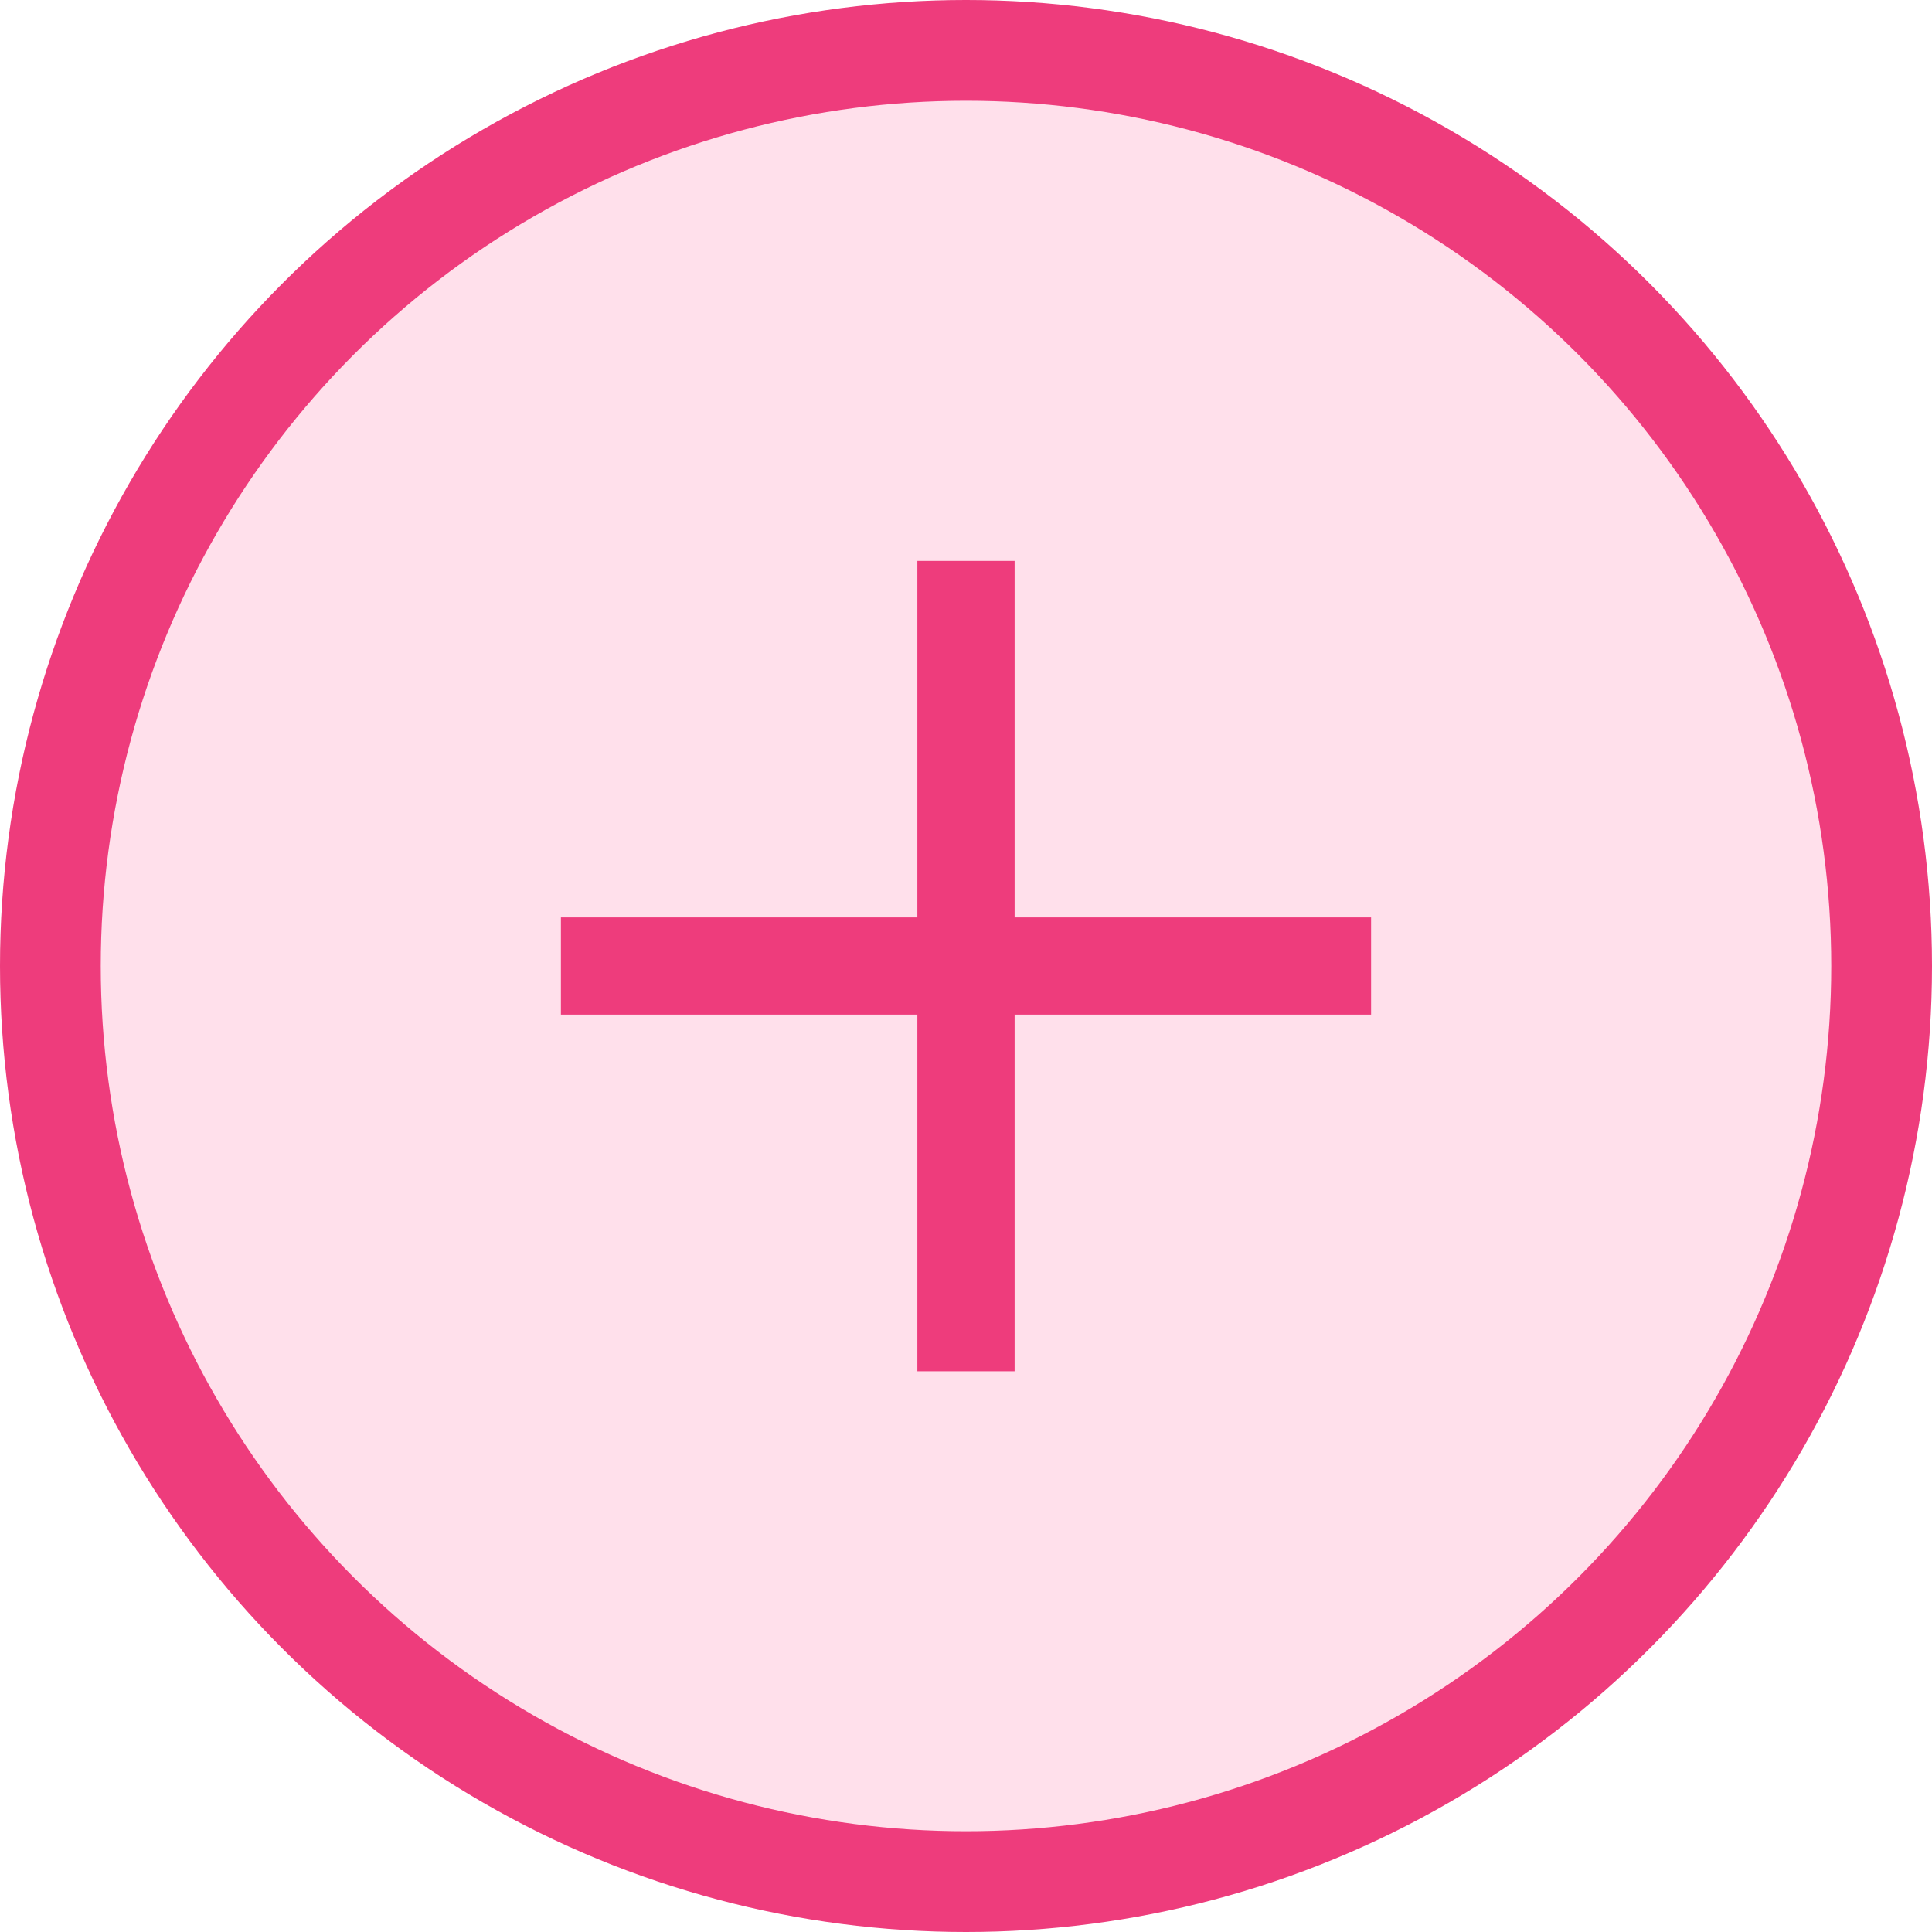
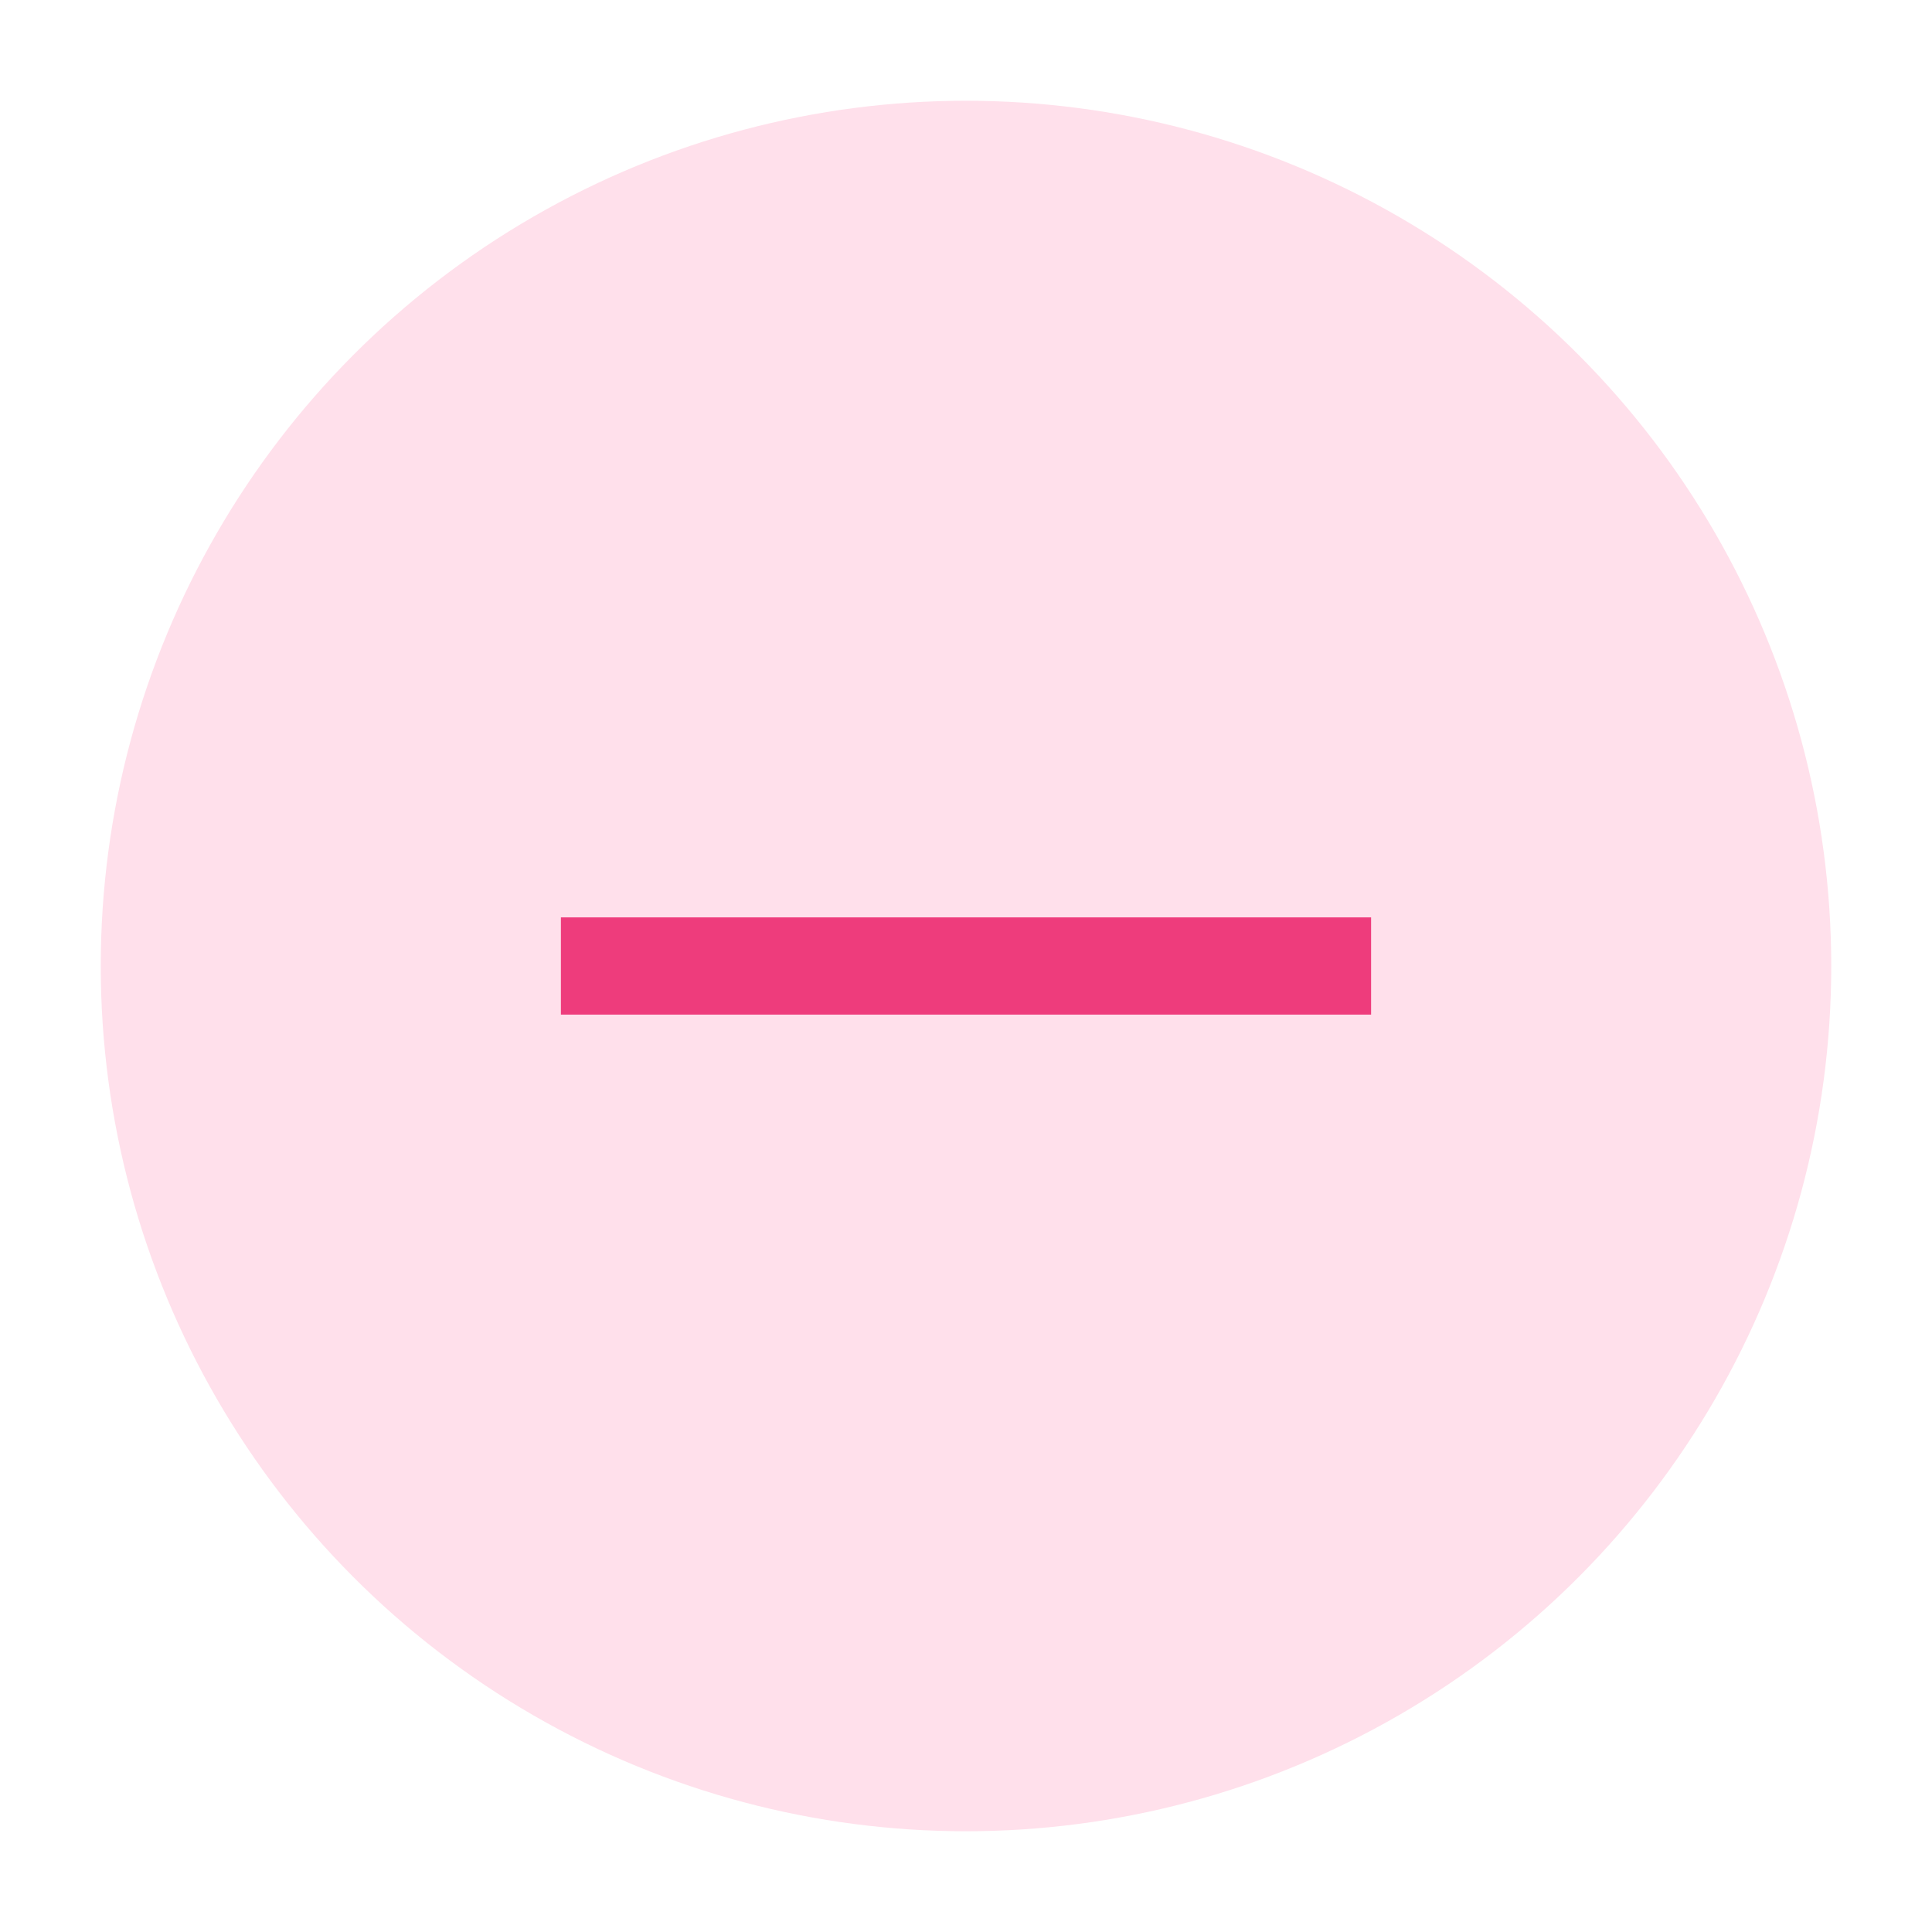
<svg xmlns="http://www.w3.org/2000/svg" xml:space="preserve" width="55.558mm" height="55.558mm" version="1.1" style="shape-rendering:geometricPrecision; text-rendering:geometricPrecision; image-rendering:optimizeQuality; fill-rule:evenodd; clip-rule:evenodd" viewBox="0 0 973.36 973.36">
  <defs>
    <style type="text/css"> .fil0 {fill:#EE3C7C} .fil2 {fill:#EE3C7C} .fil1 {fill:#FFE0EB} </style>
  </defs>
  <g id="Слой_x0020_1">
-     <circle class="fil0" cx="486.68" cy="486.68" r="486.68" />
    <circle class="fil1" cx="486.68" cy="486.68" r="435.92" />
    <g id="_2237784600784">
      <rect class="fil2" x="282.59" y="462.19" width="408.18" height="48.98" />
-       <rect class="fil2" transform="matrix(1.94086E-14 0.733 -0.733 1.94086E-14 511.172 282.589)" width="556.99" height="66.84" />
    </g>
  </g>
</svg>